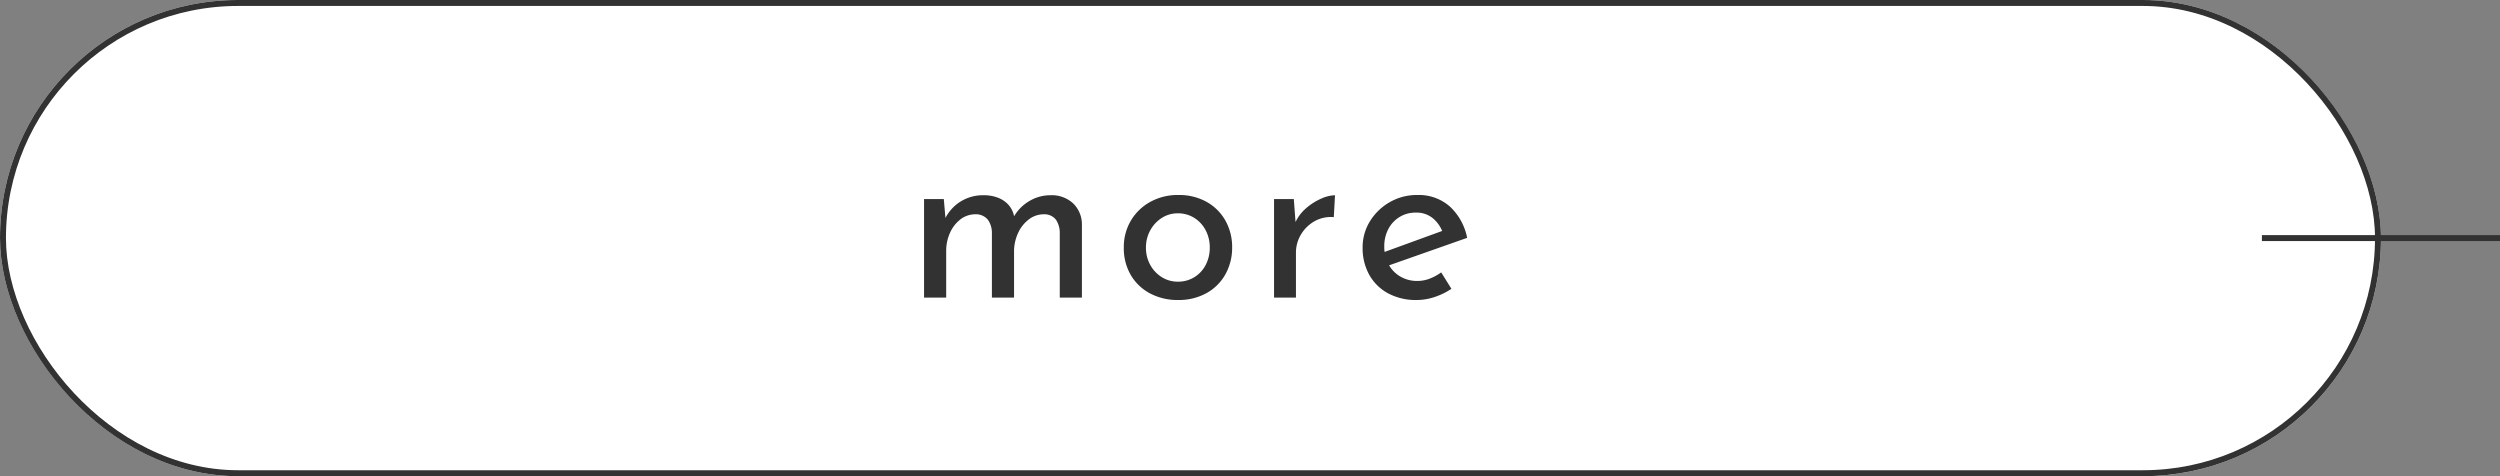
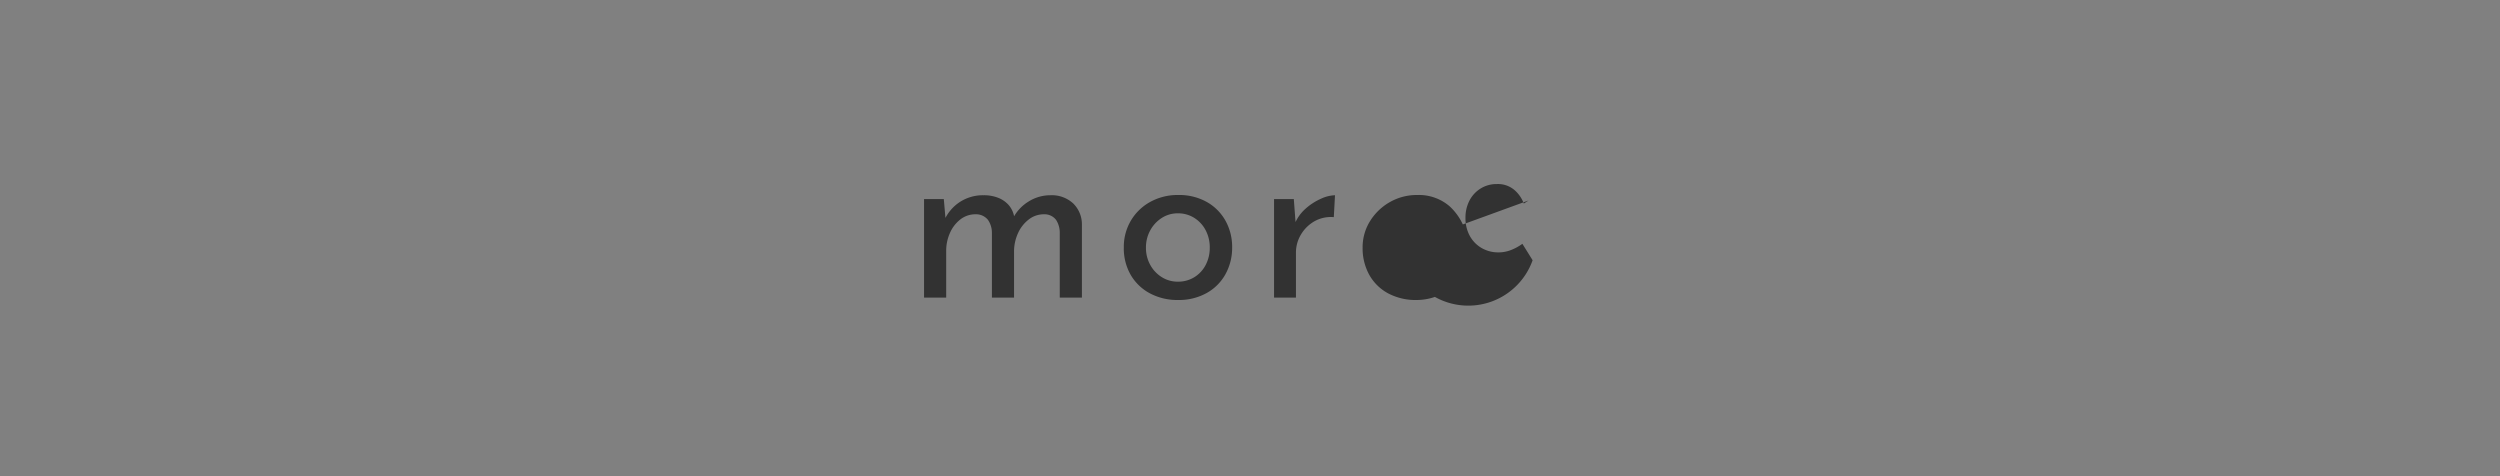
<svg xmlns="http://www.w3.org/2000/svg" width="420" height="80" viewBox="0 0 420 80">
  <rect x="0" y="0" width="420" height="80" fill="#808080" stroke="none" />
  <g id="グループ_51128" data-name="グループ 51128" transform="translate(-214 -2655)">
    <g id="長方形_92" data-name="長方形 92" transform="translate(214 2655)" fill="#fff" stroke="#323232" stroke-width="1">
-       <rect width="400" height="80" rx="40" stroke="none" />
-       <rect x="0.5" y="0.5" width="399" height="79" rx="39.5" fill="none" />
-     </g>
-     <path id="パス_64420" data-name="パス 64420" d="M6.56-16.56l.32,3.72-.16-.32a7.15,7.15,0,0,1,2.62-2.96,7.116,7.116,0,0,1,3.9-1.08,6.532,6.532,0,0,1,2.48.44A4.554,4.554,0,0,1,17.5-15.5a4.072,4.072,0,0,1,.9,2.02l-.2.12a7.133,7.133,0,0,1,2.66-2.82,6.852,6.852,0,0,1,3.58-1.02,5.3,5.3,0,0,1,3.86,1.38,4.9,4.9,0,0,1,1.46,3.58V0H26.04V-10.92a3.973,3.973,0,0,0-.62-2.14A2.432,2.432,0,0,0,23.4-14a4.112,4.112,0,0,0-2.58.88,5.98,5.98,0,0,0-1.78,2.26,7.447,7.447,0,0,0-.68,2.98V0H14.64V-10.92a3.774,3.774,0,0,0-.66-2.14A2.554,2.554,0,0,0,11.92-14a4.088,4.088,0,0,0-2.6.88,5.856,5.856,0,0,0-1.74,2.28,7.325,7.325,0,0,0-.62,3V0H3.24V-16.56ZM36.8-8.44a8.65,8.65,0,0,1,1.18-4.48,8.536,8.536,0,0,1,3.26-3.16,9.524,9.524,0,0,1,4.72-1.16,9.465,9.465,0,0,1,4.76,1.16,8.179,8.179,0,0,1,3.16,3.16A9.01,9.01,0,0,1,55-8.44a9.122,9.122,0,0,1-1.12,4.5A8.1,8.1,0,0,1,50.7-.76,9.577,9.577,0,0,1,45.92.4a9.823,9.823,0,0,1-4.7-1.1,8.187,8.187,0,0,1-3.24-3.08A8.932,8.932,0,0,1,36.8-8.44Zm3.72.04a5.884,5.884,0,0,0,.72,2.9,5.544,5.544,0,0,0,1.94,2.06,5,5,0,0,0,2.7.76,5.148,5.148,0,0,0,2.78-.76,5.241,5.241,0,0,0,1.9-2.06,6.161,6.161,0,0,0,.68-2.9,6.161,6.161,0,0,0-.68-2.9,5.389,5.389,0,0,0-1.9-2.08,5.049,5.049,0,0,0-2.78-.78,4.887,4.887,0,0,0-2.74.8,5.7,5.7,0,0,0-1.92,2.1A5.936,5.936,0,0,0,40.52-8.4Zm24.84-8.16.36,4.8-.2-.64a6.932,6.932,0,0,1,1.86-2.58,9.908,9.908,0,0,1,2.56-1.64,6.043,6.043,0,0,1,2.34-.58l-.2,3.68a5.629,5.629,0,0,0-3.3.72,6.22,6.22,0,0,0-2.24,2.24,5.837,5.837,0,0,0-.82,3V0H62.04V-16.56ZM86.04.4A9.855,9.855,0,0,1,81.16-.74a7.942,7.942,0,0,1-3.14-3.12,9.191,9.191,0,0,1-1.1-4.54,8.258,8.258,0,0,1,1.24-4.44,9.318,9.318,0,0,1,3.32-3.2,9.117,9.117,0,0,1,4.64-1.2,7.885,7.885,0,0,1,5.44,1.92,9.69,9.69,0,0,1,2.92,5.28L80.84-5.24l-.88-2.2,11.2-4.08-.8.52a5.544,5.544,0,0,0-1.6-2.3,4.273,4.273,0,0,0-2.92-.98,5.076,5.076,0,0,0-2.72.74,5.18,5.18,0,0,0-1.88,2.02,6.128,6.128,0,0,0-.68,2.92,6.132,6.132,0,0,0,.72,3.02,5.294,5.294,0,0,0,1.98,2.04,5.541,5.541,0,0,0,2.86.74,5.7,5.7,0,0,0,2.1-.4,8.481,8.481,0,0,0,1.9-1.04l1.72,2.76A11.47,11.47,0,0,1,89.06-.12,9.406,9.406,0,0,1,86.04.4Z" transform="translate(366 2705)" fill="#323232" />
-     <line id="線_6" data-name="線 6" x2="40" transform="translate(594 2695)" fill="none" stroke="#323232" stroke-width="1" />
+       </g>
+     <path id="パス_64420" data-name="パス 64420" d="M6.56-16.56l.32,3.72-.16-.32a7.15,7.15,0,0,1,2.62-2.96,7.116,7.116,0,0,1,3.9-1.08,6.532,6.532,0,0,1,2.48.44A4.554,4.554,0,0,1,17.5-15.5a4.072,4.072,0,0,1,.9,2.02l-.2.12a7.133,7.133,0,0,1,2.66-2.82,6.852,6.852,0,0,1,3.58-1.02,5.3,5.3,0,0,1,3.86,1.38,4.9,4.9,0,0,1,1.46,3.58V0H26.04V-10.92a3.973,3.973,0,0,0-.62-2.14A2.432,2.432,0,0,0,23.4-14a4.112,4.112,0,0,0-2.58.88,5.98,5.98,0,0,0-1.78,2.26,7.447,7.447,0,0,0-.68,2.98V0H14.64V-10.92a3.774,3.774,0,0,0-.66-2.14A2.554,2.554,0,0,0,11.92-14a4.088,4.088,0,0,0-2.6.88,5.856,5.856,0,0,0-1.74,2.28,7.325,7.325,0,0,0-.62,3V0H3.24V-16.56ZM36.8-8.44a8.65,8.65,0,0,1,1.18-4.48,8.536,8.536,0,0,1,3.26-3.16,9.524,9.524,0,0,1,4.72-1.16,9.465,9.465,0,0,1,4.76,1.16,8.179,8.179,0,0,1,3.16,3.16A9.01,9.01,0,0,1,55-8.44a9.122,9.122,0,0,1-1.12,4.5A8.1,8.1,0,0,1,50.7-.76,9.577,9.577,0,0,1,45.92.4a9.823,9.823,0,0,1-4.7-1.1,8.187,8.187,0,0,1-3.24-3.08A8.932,8.932,0,0,1,36.8-8.44Zm3.72.04a5.884,5.884,0,0,0,.72,2.9,5.544,5.544,0,0,0,1.94,2.06,5,5,0,0,0,2.7.76,5.148,5.148,0,0,0,2.78-.76,5.241,5.241,0,0,0,1.9-2.06,6.161,6.161,0,0,0,.68-2.9,6.161,6.161,0,0,0-.68-2.9,5.389,5.389,0,0,0-1.9-2.08,5.049,5.049,0,0,0-2.78-.78,4.887,4.887,0,0,0-2.74.8,5.7,5.7,0,0,0-1.92,2.1A5.936,5.936,0,0,0,40.52-8.4Zm24.84-8.16.36,4.8-.2-.64a6.932,6.932,0,0,1,1.86-2.58,9.908,9.908,0,0,1,2.56-1.64,6.043,6.043,0,0,1,2.34-.58l-.2,3.68a5.629,5.629,0,0,0-3.3.72,6.22,6.22,0,0,0-2.24,2.24,5.837,5.837,0,0,0-.82,3V0H62.04V-16.56ZM86.04.4A9.855,9.855,0,0,1,81.16-.74a7.942,7.942,0,0,1-3.14-3.12,9.191,9.191,0,0,1-1.1-4.54,8.258,8.258,0,0,1,1.24-4.44,9.318,9.318,0,0,1,3.32-3.2,9.117,9.117,0,0,1,4.64-1.2,7.885,7.885,0,0,1,5.44,1.92,9.69,9.69,0,0,1,2.92,5.28l-.88-2.2,11.2-4.08-.8.52a5.544,5.544,0,0,0-1.6-2.3,4.273,4.273,0,0,0-2.92-.98,5.076,5.076,0,0,0-2.72.74,5.18,5.18,0,0,0-1.88,2.02,6.128,6.128,0,0,0-.68,2.92,6.132,6.132,0,0,0,.72,3.02,5.294,5.294,0,0,0,1.98,2.04,5.541,5.541,0,0,0,2.86.74,5.7,5.7,0,0,0,2.1-.4,8.481,8.481,0,0,0,1.9-1.04l1.72,2.76A11.47,11.47,0,0,1,89.06-.12,9.406,9.406,0,0,1,86.04.4Z" transform="translate(366 2705)" fill="#323232" />
  </g>
</svg>